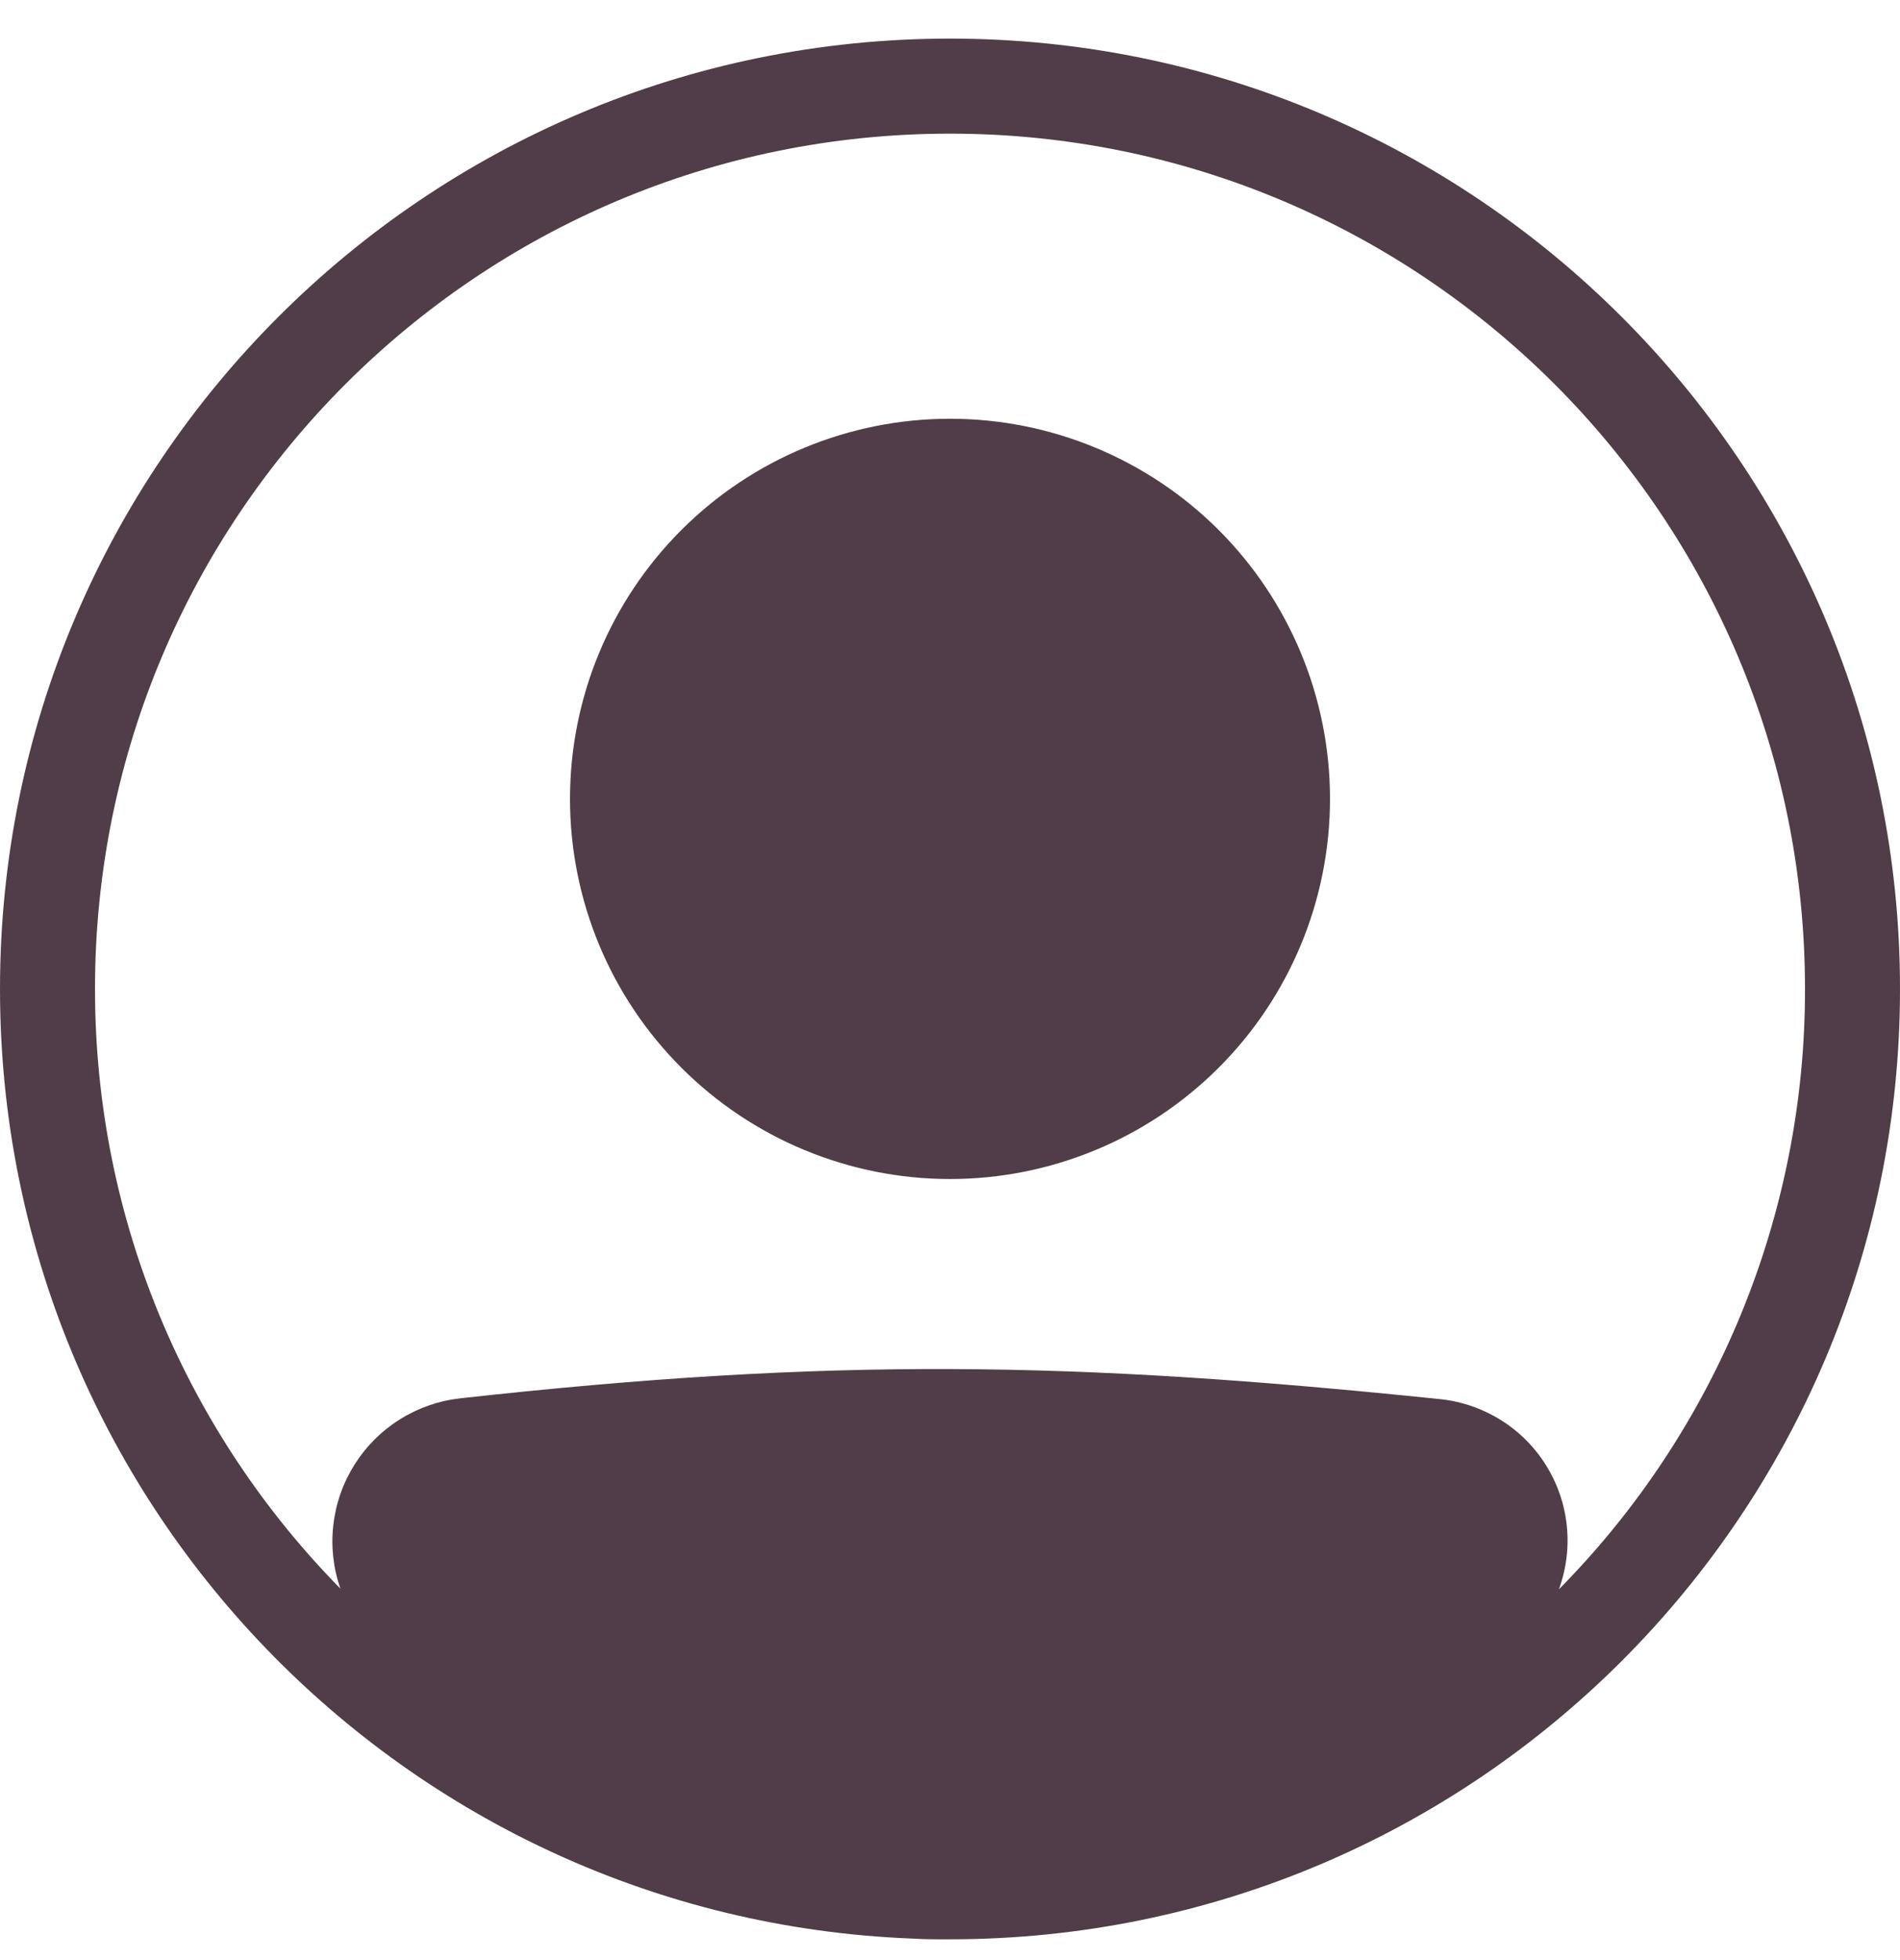
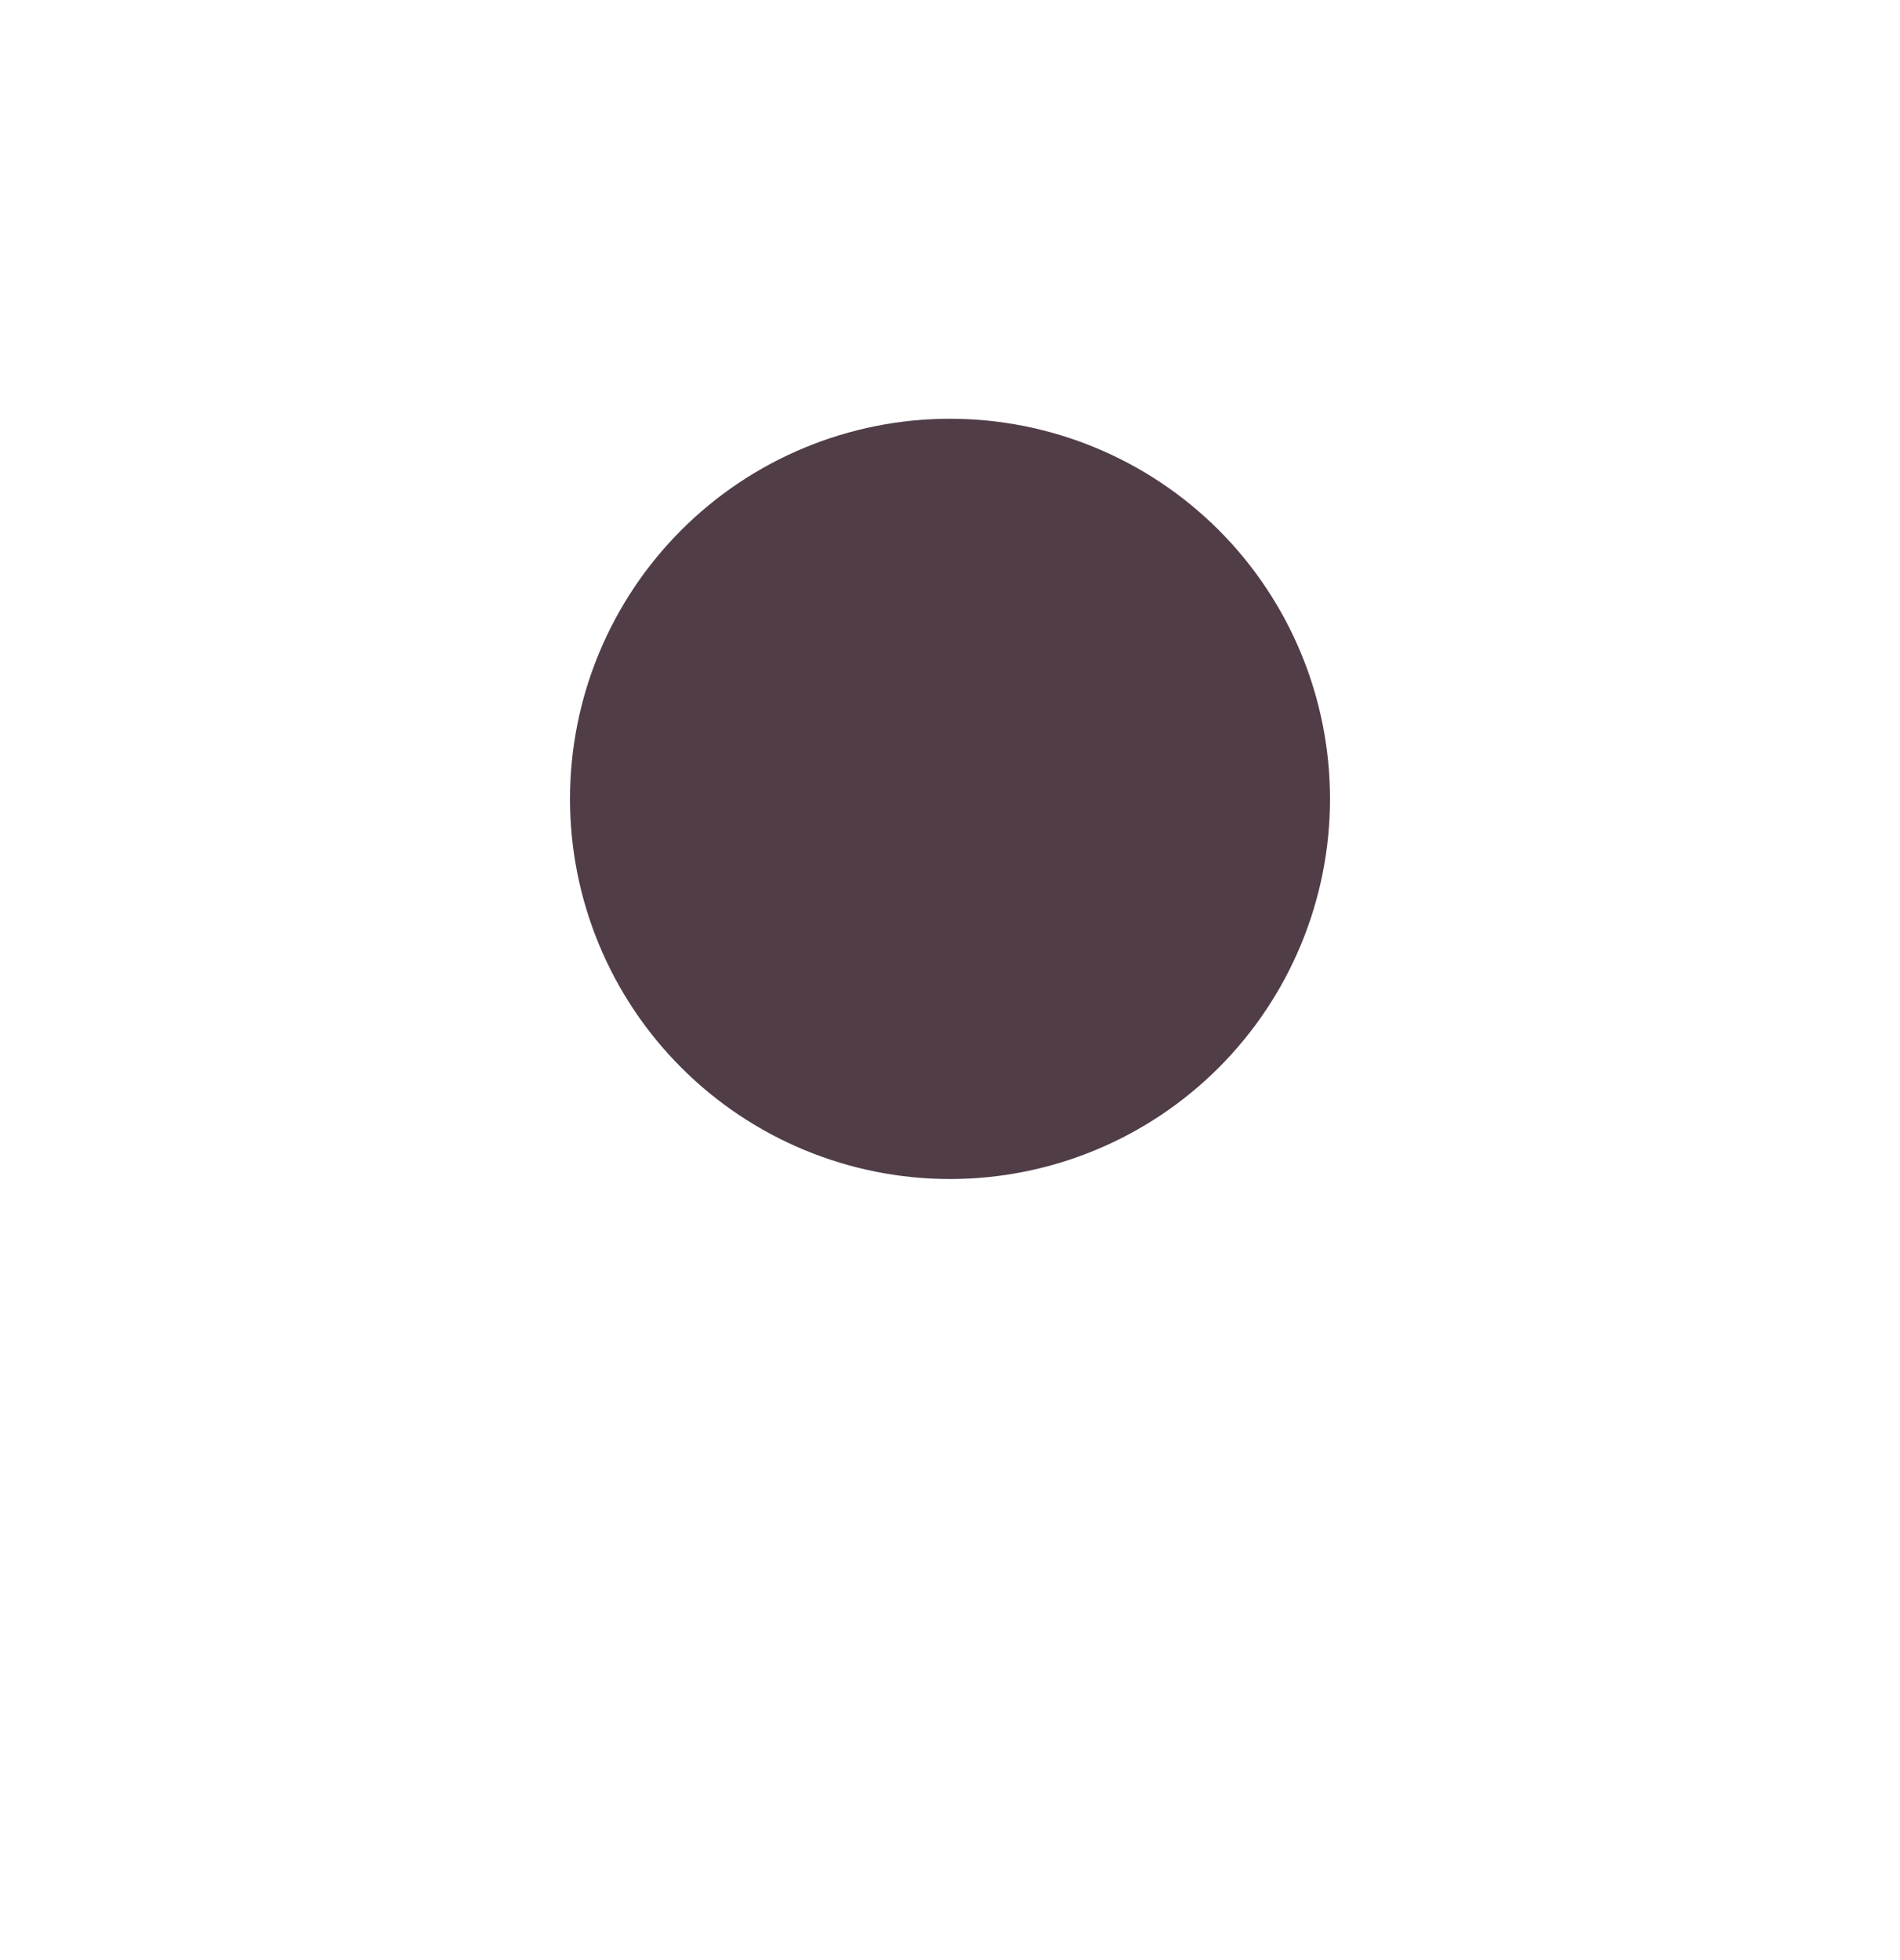
<svg xmlns="http://www.w3.org/2000/svg" width="32" height="33" viewBox="0 0 32 33" fill="none">
  <g id="Group">
    <path id="Vector" d="M22.4 13.45C22.4 15.147 21.726 16.775 20.526 17.975C19.325 19.176 17.697 19.85 16 19.85C14.303 19.85 12.675 19.176 11.475 17.975C10.274 16.775 9.6 15.147 9.6 13.45C9.6 11.752 10.274 10.125 11.475 8.924C12.675 7.724 14.303 7.05 16 7.05C17.697 7.05 19.325 7.724 20.526 8.924C21.726 10.125 22.4 11.752 22.4 13.45Z" fill="#503D48" />
-     <path id="Vector_2" fill-rule="evenodd" clip-rule="evenodd" d="M15.347 32.637C6.814 32.295 0 25.267 0 16.65C0 7.813 7.163 0.65 16 0.65C24.837 0.65 32 7.813 32 16.65C32 25.487 24.837 32.65 16 32.65H15.781C15.636 32.65 15.491 32.646 15.347 32.637ZM5.733 26.746C5.613 26.402 5.572 26.036 5.614 25.675C5.655 25.313 5.777 24.966 5.971 24.658C6.165 24.35 6.425 24.09 6.734 23.897C7.042 23.704 7.39 23.582 7.751 23.542C13.988 22.852 18.05 22.914 24.257 23.556C24.619 23.594 24.967 23.714 25.276 23.907C25.585 24.099 25.846 24.36 26.038 24.669C26.231 24.978 26.351 25.326 26.388 25.688C26.426 26.05 26.38 26.416 26.255 26.758C28.915 24.067 30.405 20.434 30.4 16.65C30.4 8.697 23.953 2.25 16 2.25C8.047 2.25 1.6 8.697 1.6 16.65C1.6 20.583 3.177 24.148 5.733 26.746Z" fill="#503D48" />
  </g>
</svg>